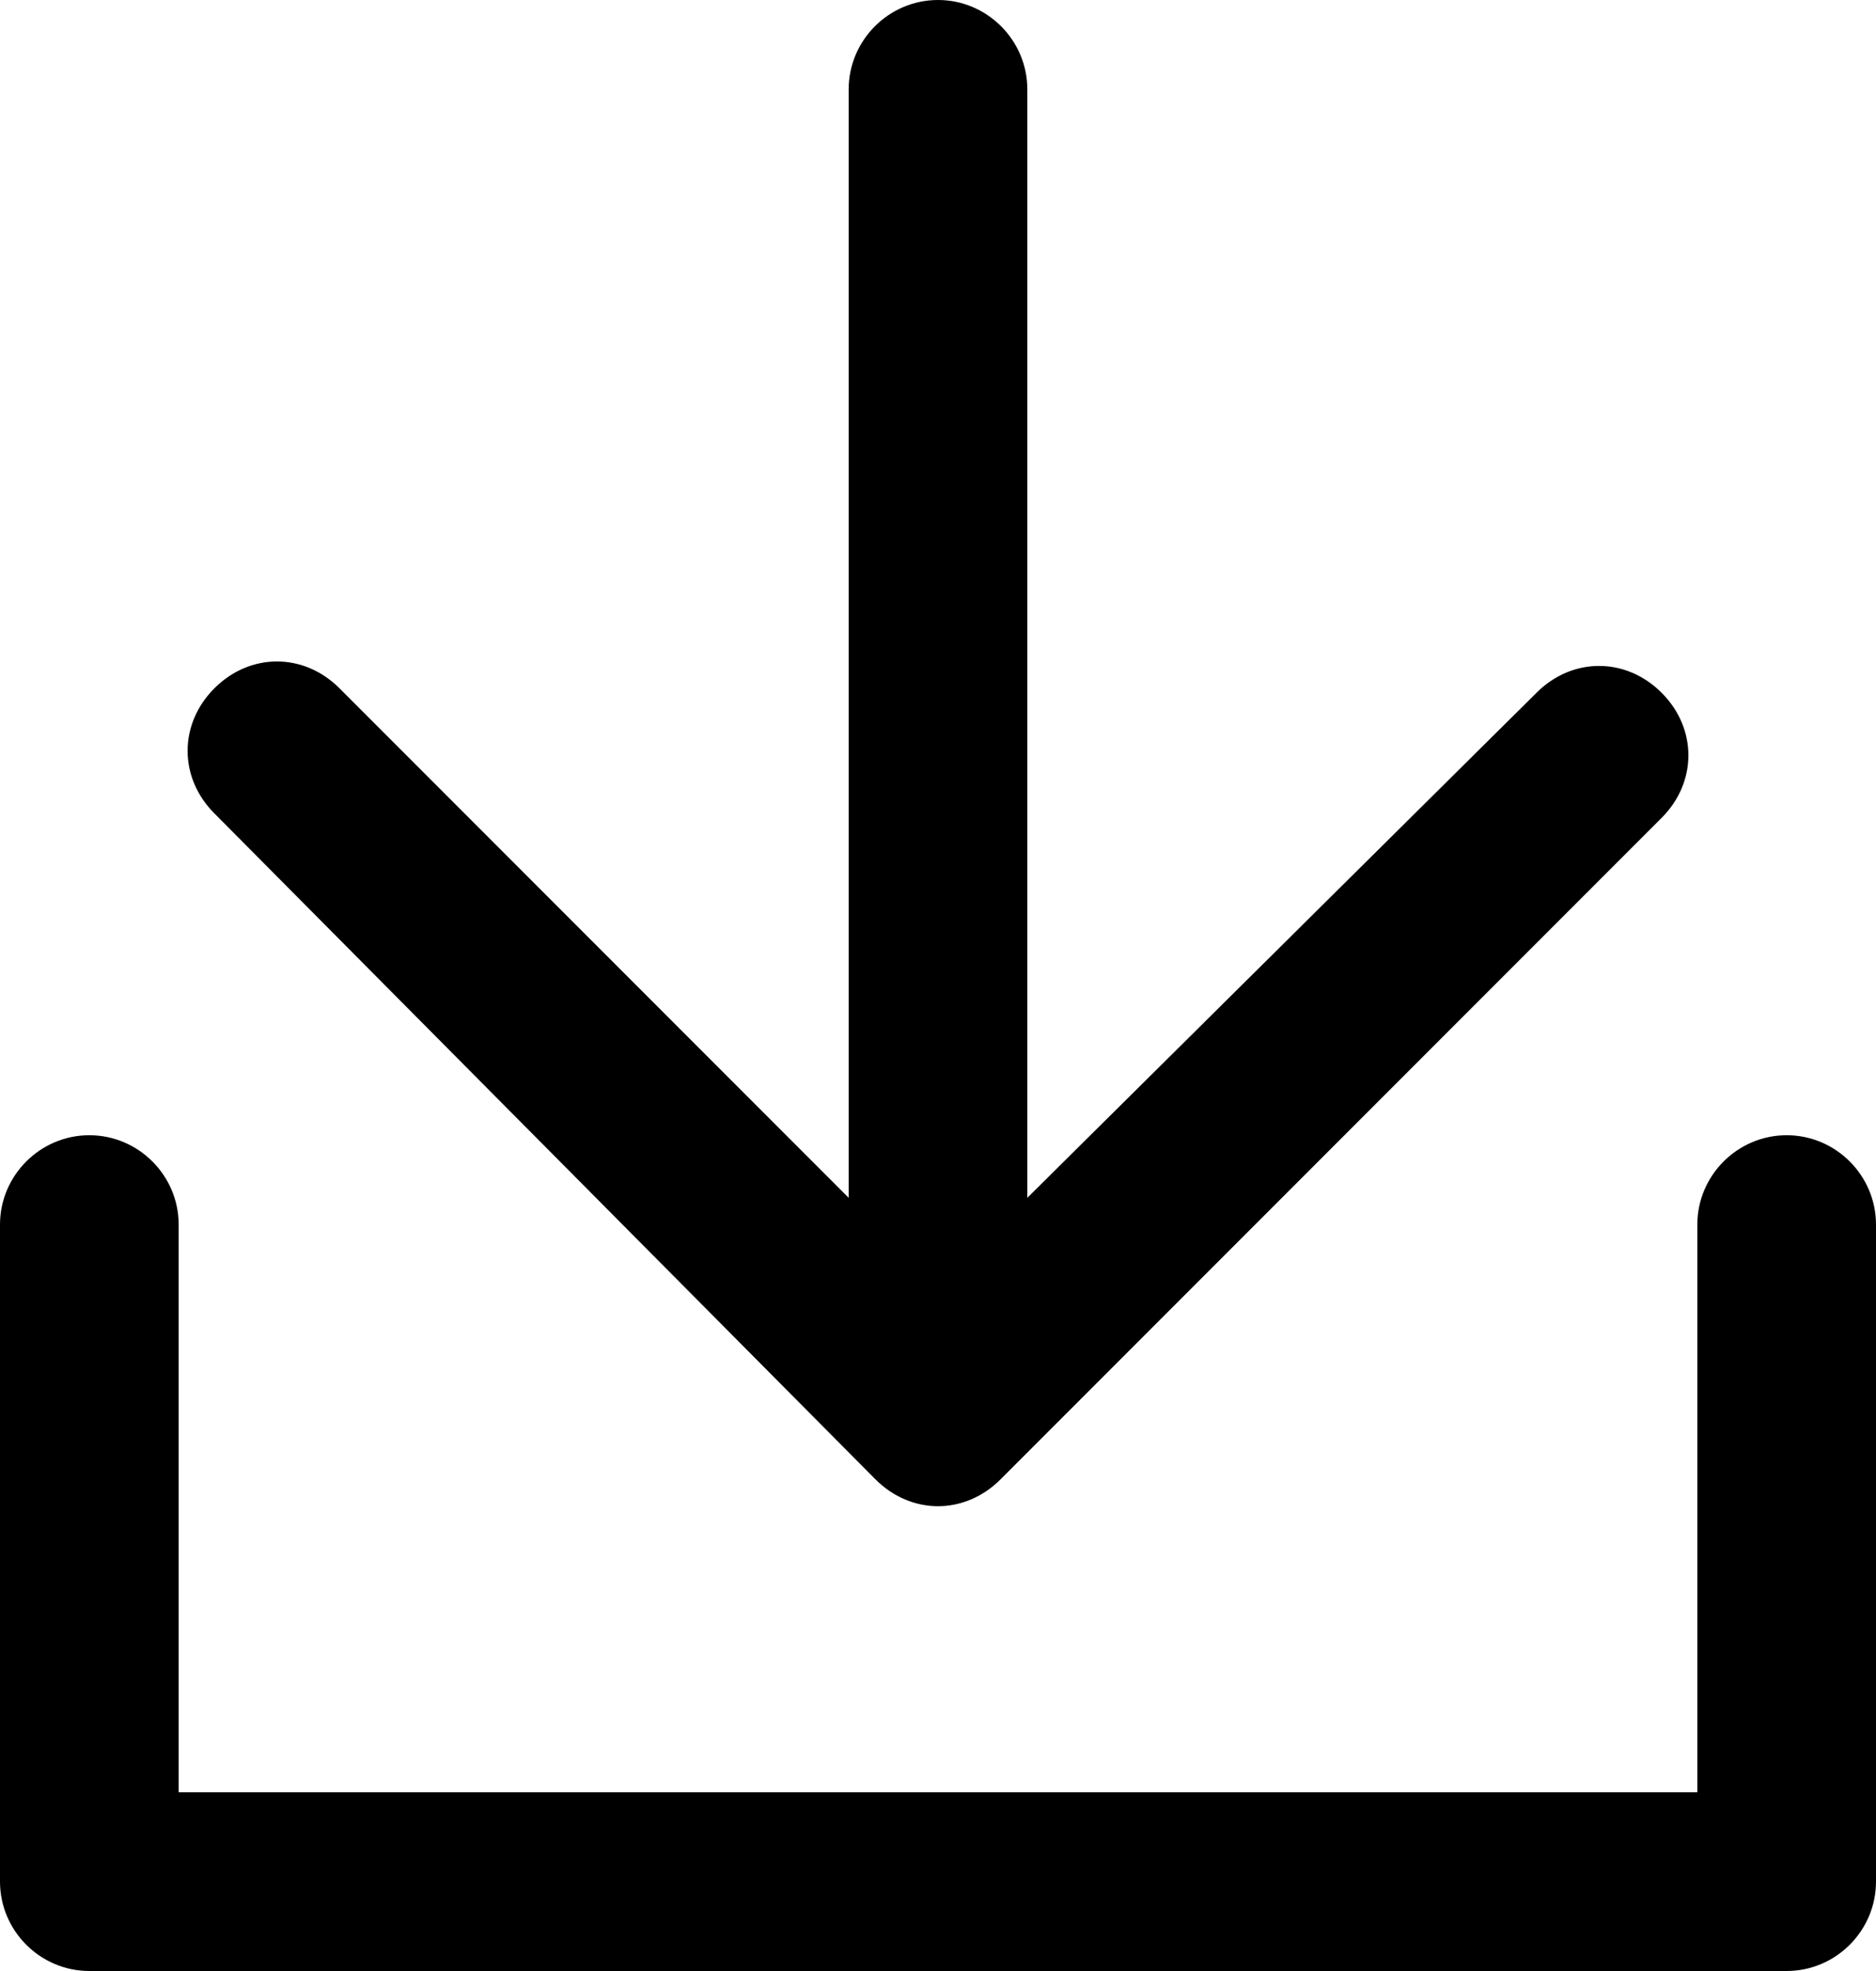
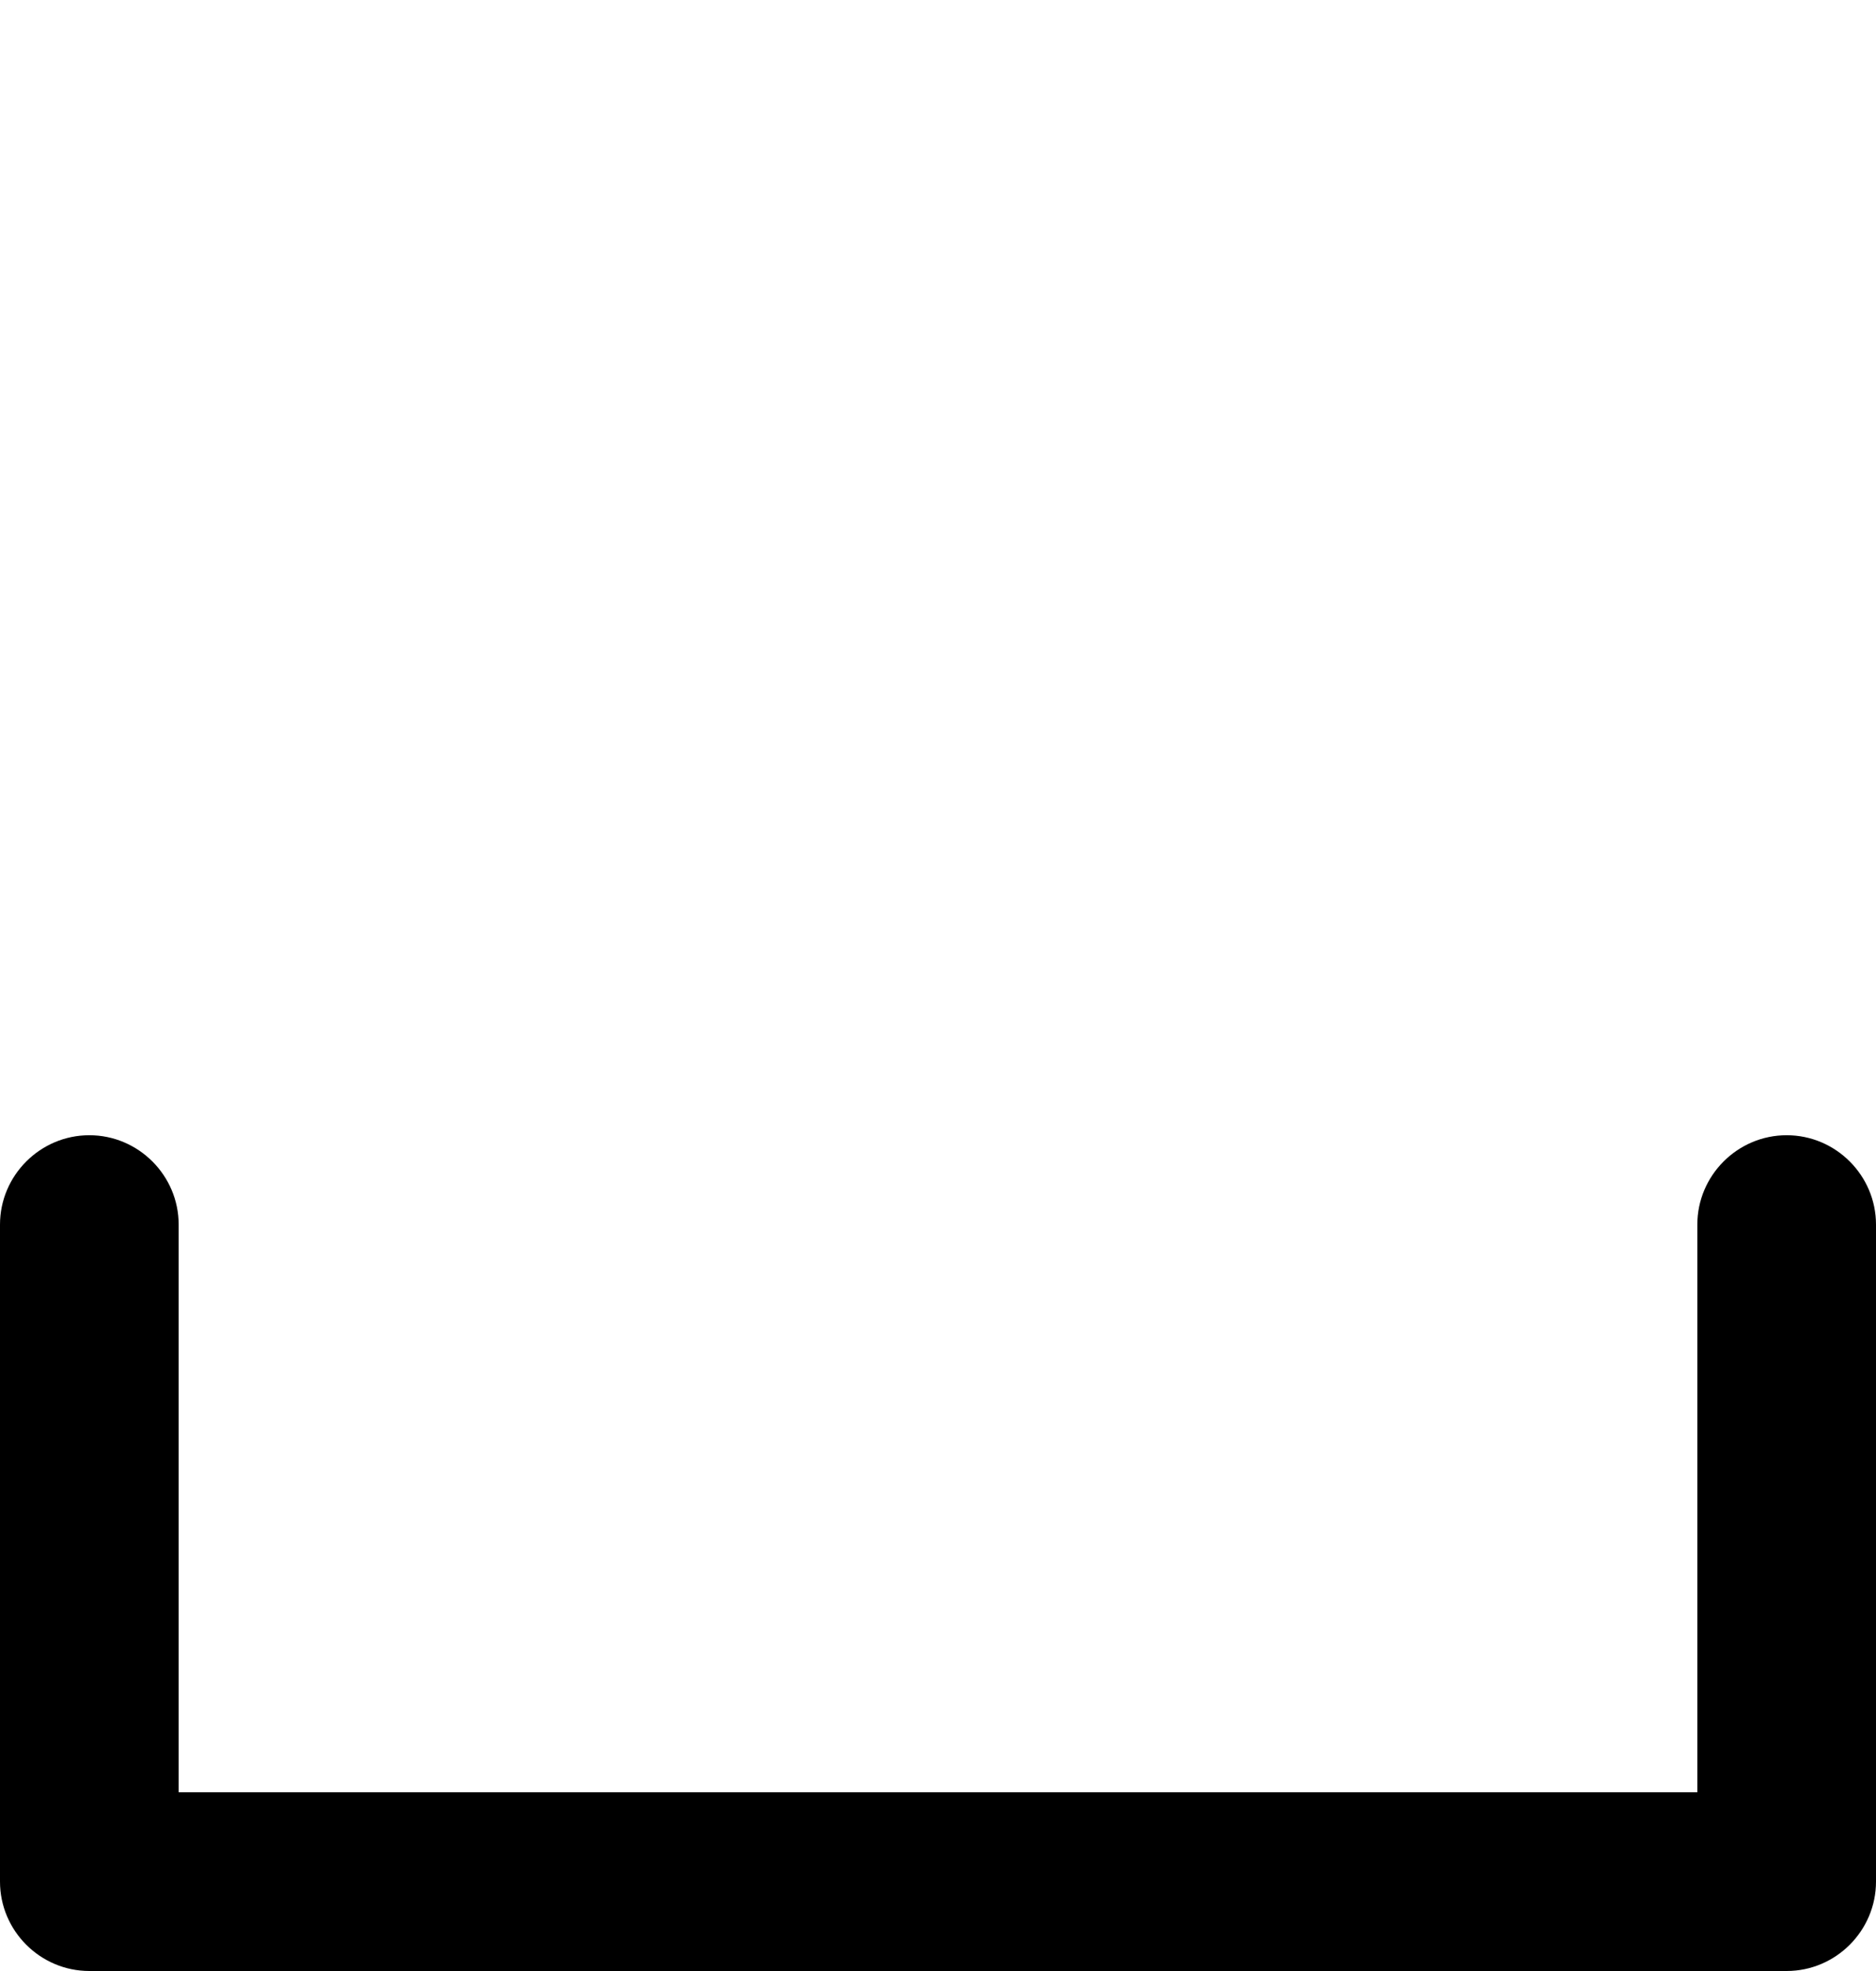
<svg xmlns="http://www.w3.org/2000/svg" role="none" version="1.1" id="Layer_1" x="0px" y="0px" viewBox="0 0 42 44.1" style="enable-background:new 0 0 42 44.1;" xml:space="preserve">
  <g>
    <path d="M40,25.4c-1.1,0-2,0.9-2,2v12.7H4V27.4c0-1.1-0.9-2-2-2s-2,0.9-2,2v14.7c0,1.1,0.9,2,2,2h38c1.1,0,2-0.9,2-2V27.4   C42,26.3,41.1,25.4,40,25.4z" />
-     <path d="M19.6,33.1c0.8,0.8,2,0.8,2.8,0l14.8-14.8c0.8-0.8,0.8-2,0-2.8c-0.4-0.4-0.9-0.6-1.4-0.6s-1,0.2-1.4,0.6L23,26.8V2   c0-1.1-0.9-2-2-2s-2,0.9-2,2v24.8L7.6,15.4c-0.4-0.4-0.9-0.6-1.4-0.6s-1,0.2-1.4,0.6c-0.8,0.8-0.8,2,0,2.8L19.6,33.1z" />
  </g>
</svg>